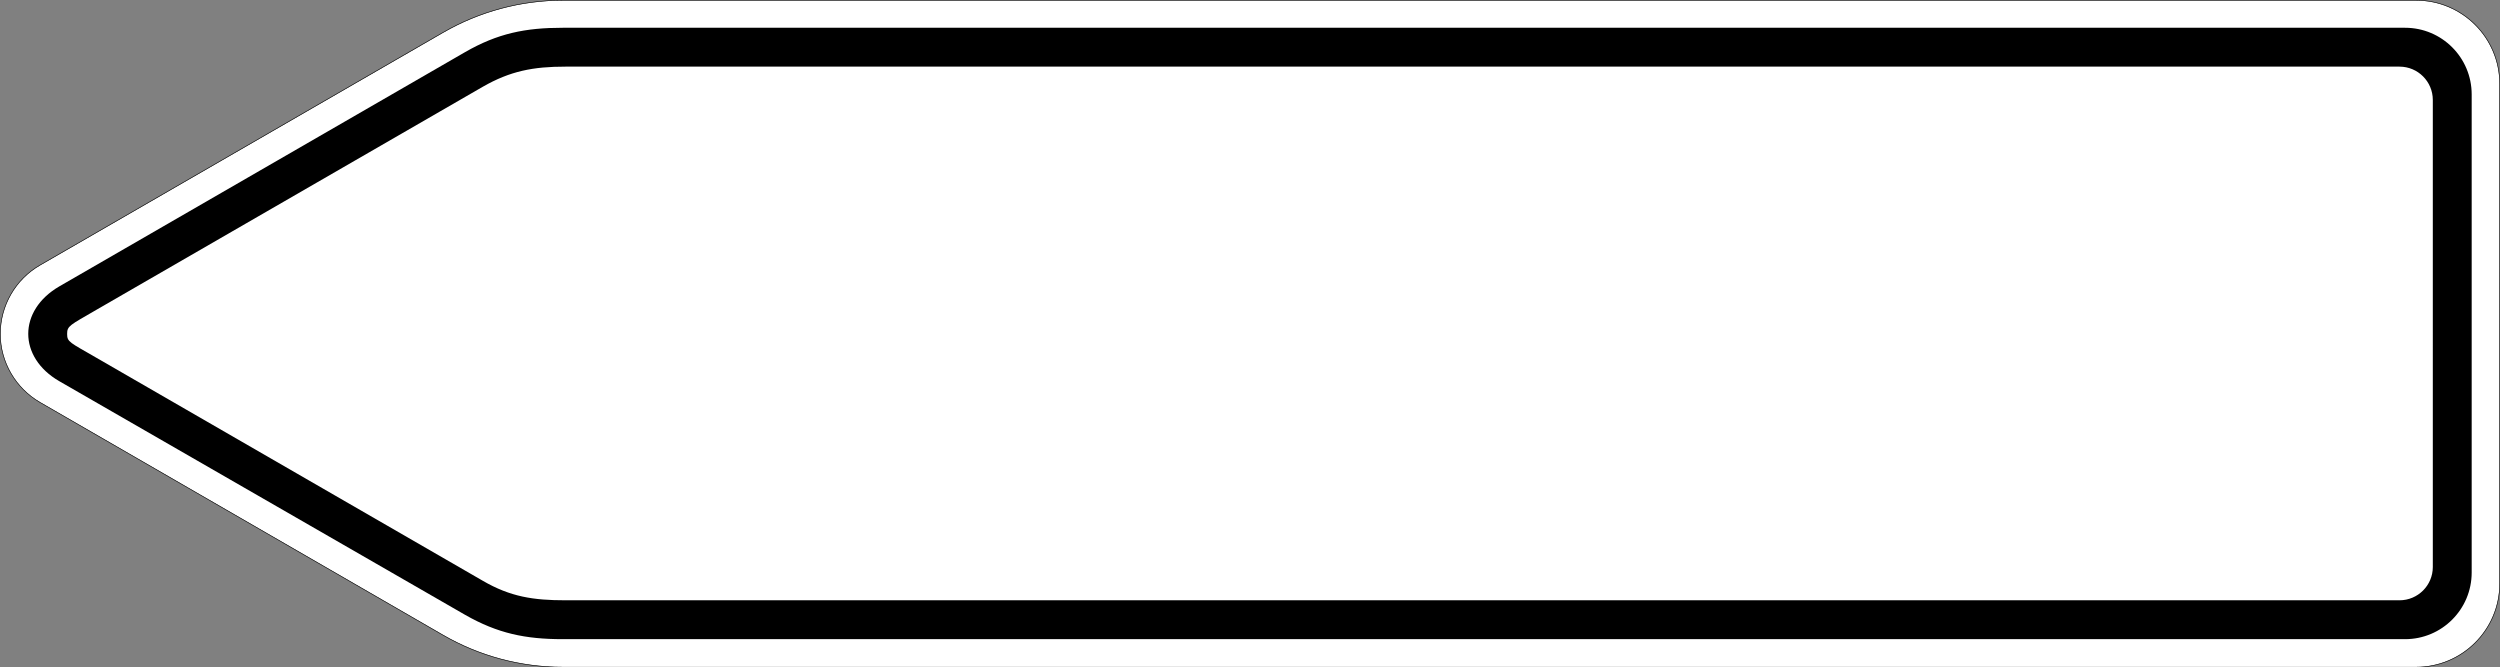
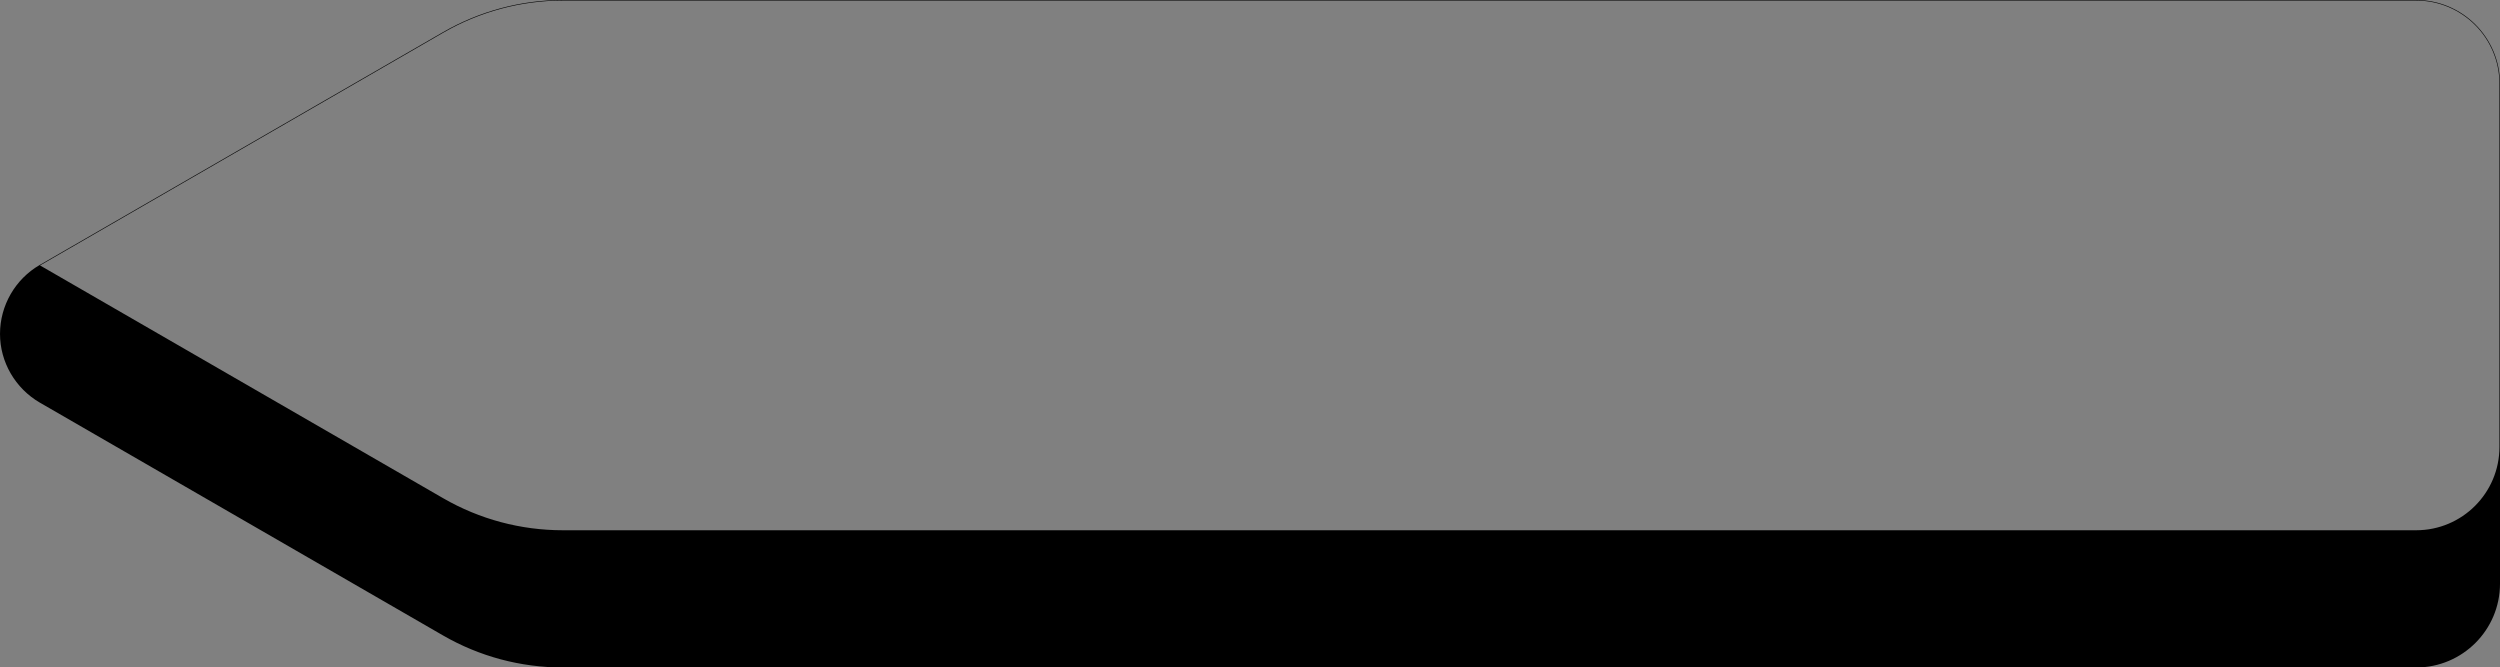
<svg xmlns="http://www.w3.org/2000/svg" xmlns:ns1="http://www.inkscape.org/namespaces/inkscape" xmlns:ns2="http://sodipodi.sourceforge.net/DTD/sodipodi-0.dtd" width="595.576mm" height="159.015mm" viewBox="0 0 595.576 159.015" version="1.1" id="svg145" ns1:version="0.92.4 (f8dce91, 2019-08-02)" ns2:docname="432-10.svg">
  <rect x="0" y="0" width="595.576" height="159.015" fill="#808080" stroke="none" />
  <defs id="defs139" />
  <ns2:namedview id="base" pagecolor="#ffffff" bordercolor="#666666" borderopacity="1.0" ns1:pageopacity="0.0" ns1:pageshadow="2" ns1:zoom="0.35" ns1:cx="1374.0696" ns1:cy="217.64348" ns1:document-units="mm" ns1:current-layer="layer1" showgrid="false" fit-margin-top="0" fit-margin-left="0" fit-margin-right="0" fit-margin-bottom="0" ns1:window-width="1366" ns1:window-height="740" ns1:window-x="1920" ns1:window-y="312" ns1:window-maximized="1" />
  <g ns1:label="Layer 1" ns1:groupmode="layer" id="layer1" transform="translate(257.723,-47.403)">
-     <path d="m 317.878,47.535 c 10.959,0 19.844,8.885 19.844,19.844 V 186.442 c 0,10.959 -8.884,19.842 -19.844,19.842 H -123.632 c -10.028,0 -19.835,-2.615 -28.516,-7.634 l -96.038,-55.455 c -5.797,-3.369 -9.404,-9.584 -9.404,-16.241 0,-6.731 3.607,-12.967 9.404,-16.318 l 96.038,-55.438 c 8.682,-5.014 18.562,-7.664 28.516,-7.664 z" style="fill:#ffffff;fill-opacity:1;fill-rule:evenodd;stroke:none;stroke-width:0.331" id="path13015" ns1:connector-curvature="0" />
-     <path d="m 315.241,54.018 c 8.767,0 15.865,7.107 15.866,15.874 V 183.797 c 0,8.767 -7.099,15.874 -15.866,15.874 0,0 0,0 0,0 h -438.901 c -8.919,0 -15.5,-1.371 -23.258,-5.793 l -96.679,-55.662 c -9.861,-5.702 -9.861,-16.854 0,-22.584 l 96.677,-55.815 c 7.759,-4.467 14.34,-5.799 23.259,-5.799 z" style="fill:#000000;fill-opacity:1;fill-rule:evenodd;stroke:none;stroke-width:0.331" id="path13017" ns1:connector-curvature="0" />
-     <path d="m 313.909,63.277 c 4.379,0 7.93,3.546 7.938,7.922 V 182.472 c 0,4.385 -3.554,7.938 -7.938,7.938 h -436.941 c -7.615,0 -13.099,-0.818 -19.699,-4.662 l -92.086,-53.147 c -6.294,-3.648 -6.917,-3.706 -6.917,-5.64 0,-1.934 0.636,-2.067 6.917,-5.718 l 92.086,-53.157 c 6.6,-3.787 12.085,-4.808 19.699,-4.808 z" style="fill:#ffffff;fill-opacity:1;fill-rule:evenodd;stroke:none;stroke-width:0.331" id="path13019" ns1:connector-curvature="0" />
-     <path d="m 317.878,47.403 c 11.032,0 19.976,8.945 19.976,19.975 V 186.442 c 0,11.03 -8.945,19.976 -19.976,19.976 H -123.632 c -10.051,0 -19.881,-2.621 -28.582,-7.652 l -96.038,-55.457 c -5.837,-3.392 -9.47,-9.649 -9.47,-16.354 0,-6.779 3.633,-13.059 9.47,-16.433 l 96.038,-55.438 c 8.702,-5.026 18.605,-7.681 28.582,-7.681 z m 0,0.132 H -123.632 c -9.954,0 -19.835,2.65 -28.515,7.664 l -96.039,55.438 c -5.797,3.351 -9.404,9.588 -9.404,16.318 0,6.657 3.607,12.871 9.404,16.241 l 96.038,55.455 c 8.682,5.019 18.488,7.634 28.516,7.634 h 441.51 c 10.959,0 19.844,-8.883 19.844,-19.842 V 67.379 c 0,-10.959 -8.884,-19.844 -19.844,-19.844 z" style="fill:#000000;fill-opacity:1;fill-rule:evenodd;stroke:none;stroke-width:0.331" id="path13035" ns1:connector-curvature="0" />
+     <path d="m 317.878,47.403 c 11.032,0 19.976,8.945 19.976,19.975 V 186.442 c 0,11.03 -8.945,19.976 -19.976,19.976 H -123.632 c -10.051,0 -19.881,-2.621 -28.582,-7.652 l -96.038,-55.457 c -5.837,-3.392 -9.47,-9.649 -9.47,-16.354 0,-6.779 3.633,-13.059 9.47,-16.433 l 96.038,-55.438 c 8.702,-5.026 18.605,-7.681 28.582,-7.681 z m 0,0.132 H -123.632 c -9.954,0 -19.835,2.65 -28.515,7.664 l -96.039,55.438 l 96.038,55.455 c 8.682,5.019 18.488,7.634 28.516,7.634 h 441.51 c 10.959,0 19.844,-8.883 19.844,-19.842 V 67.379 c 0,-10.959 -8.884,-19.844 -19.844,-19.844 z" style="fill:#000000;fill-opacity:1;fill-rule:evenodd;stroke:none;stroke-width:0.331" id="path13035" ns1:connector-curvature="0" />
  </g>
</svg>